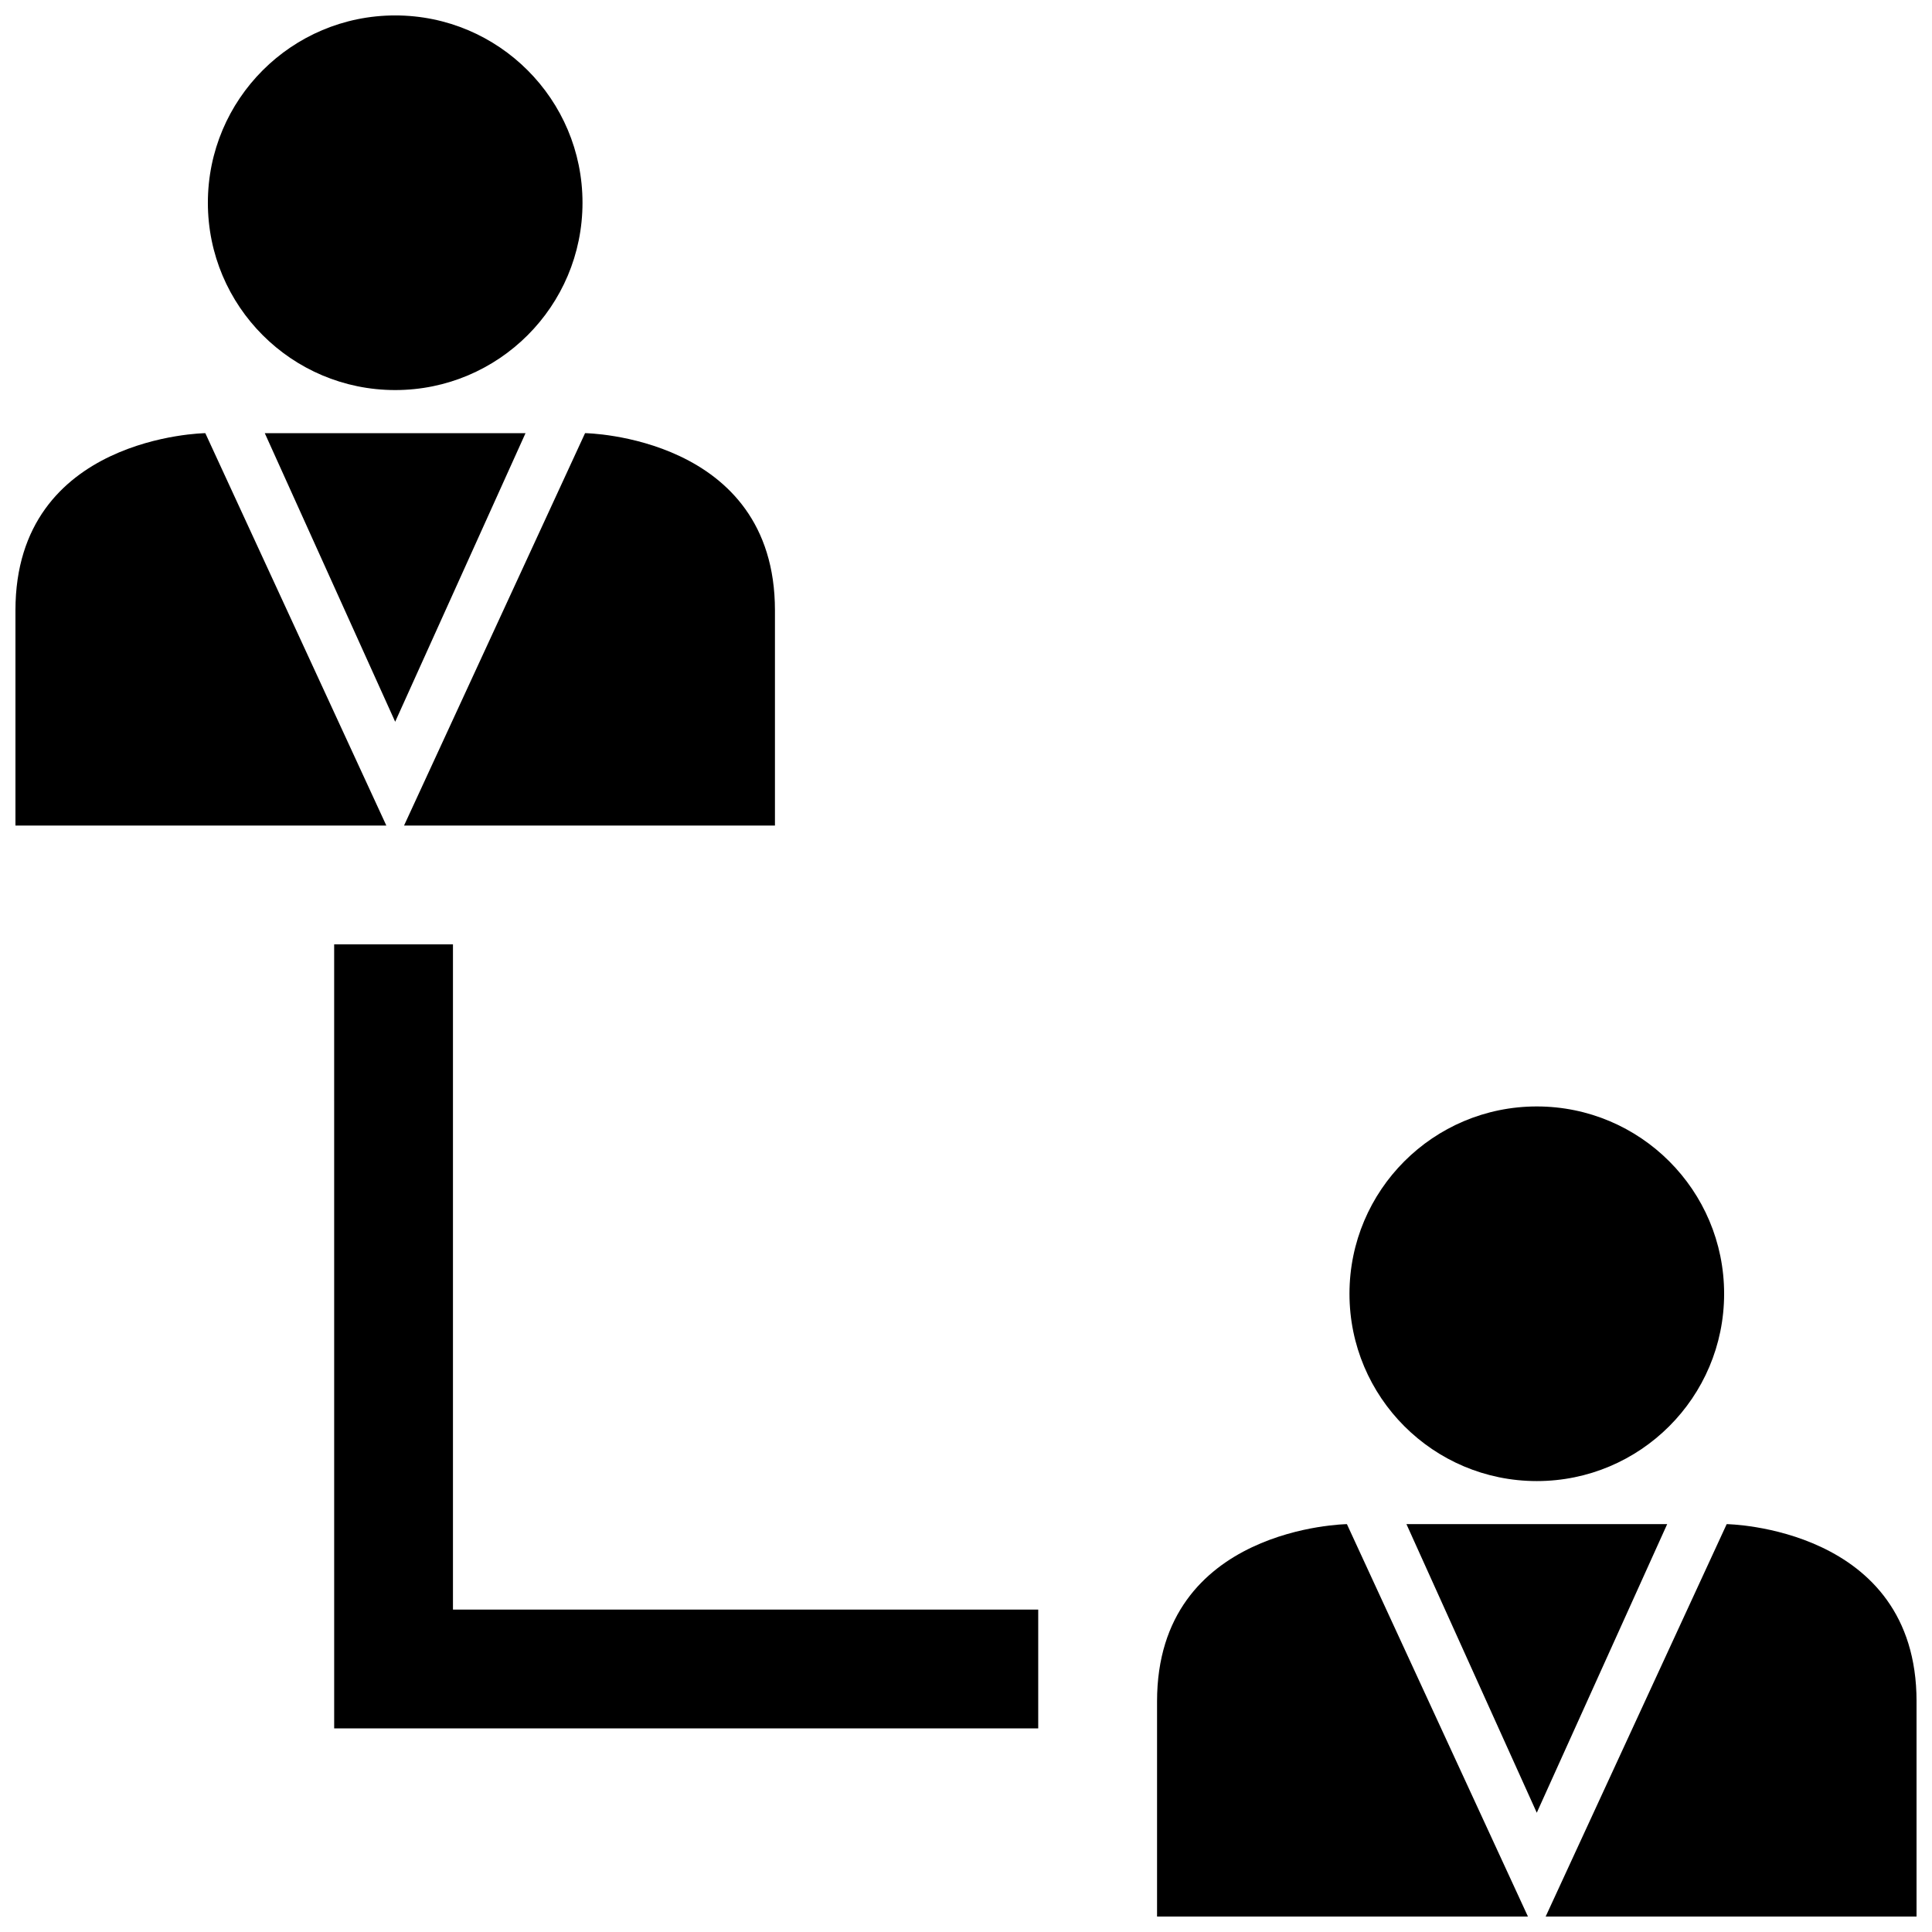
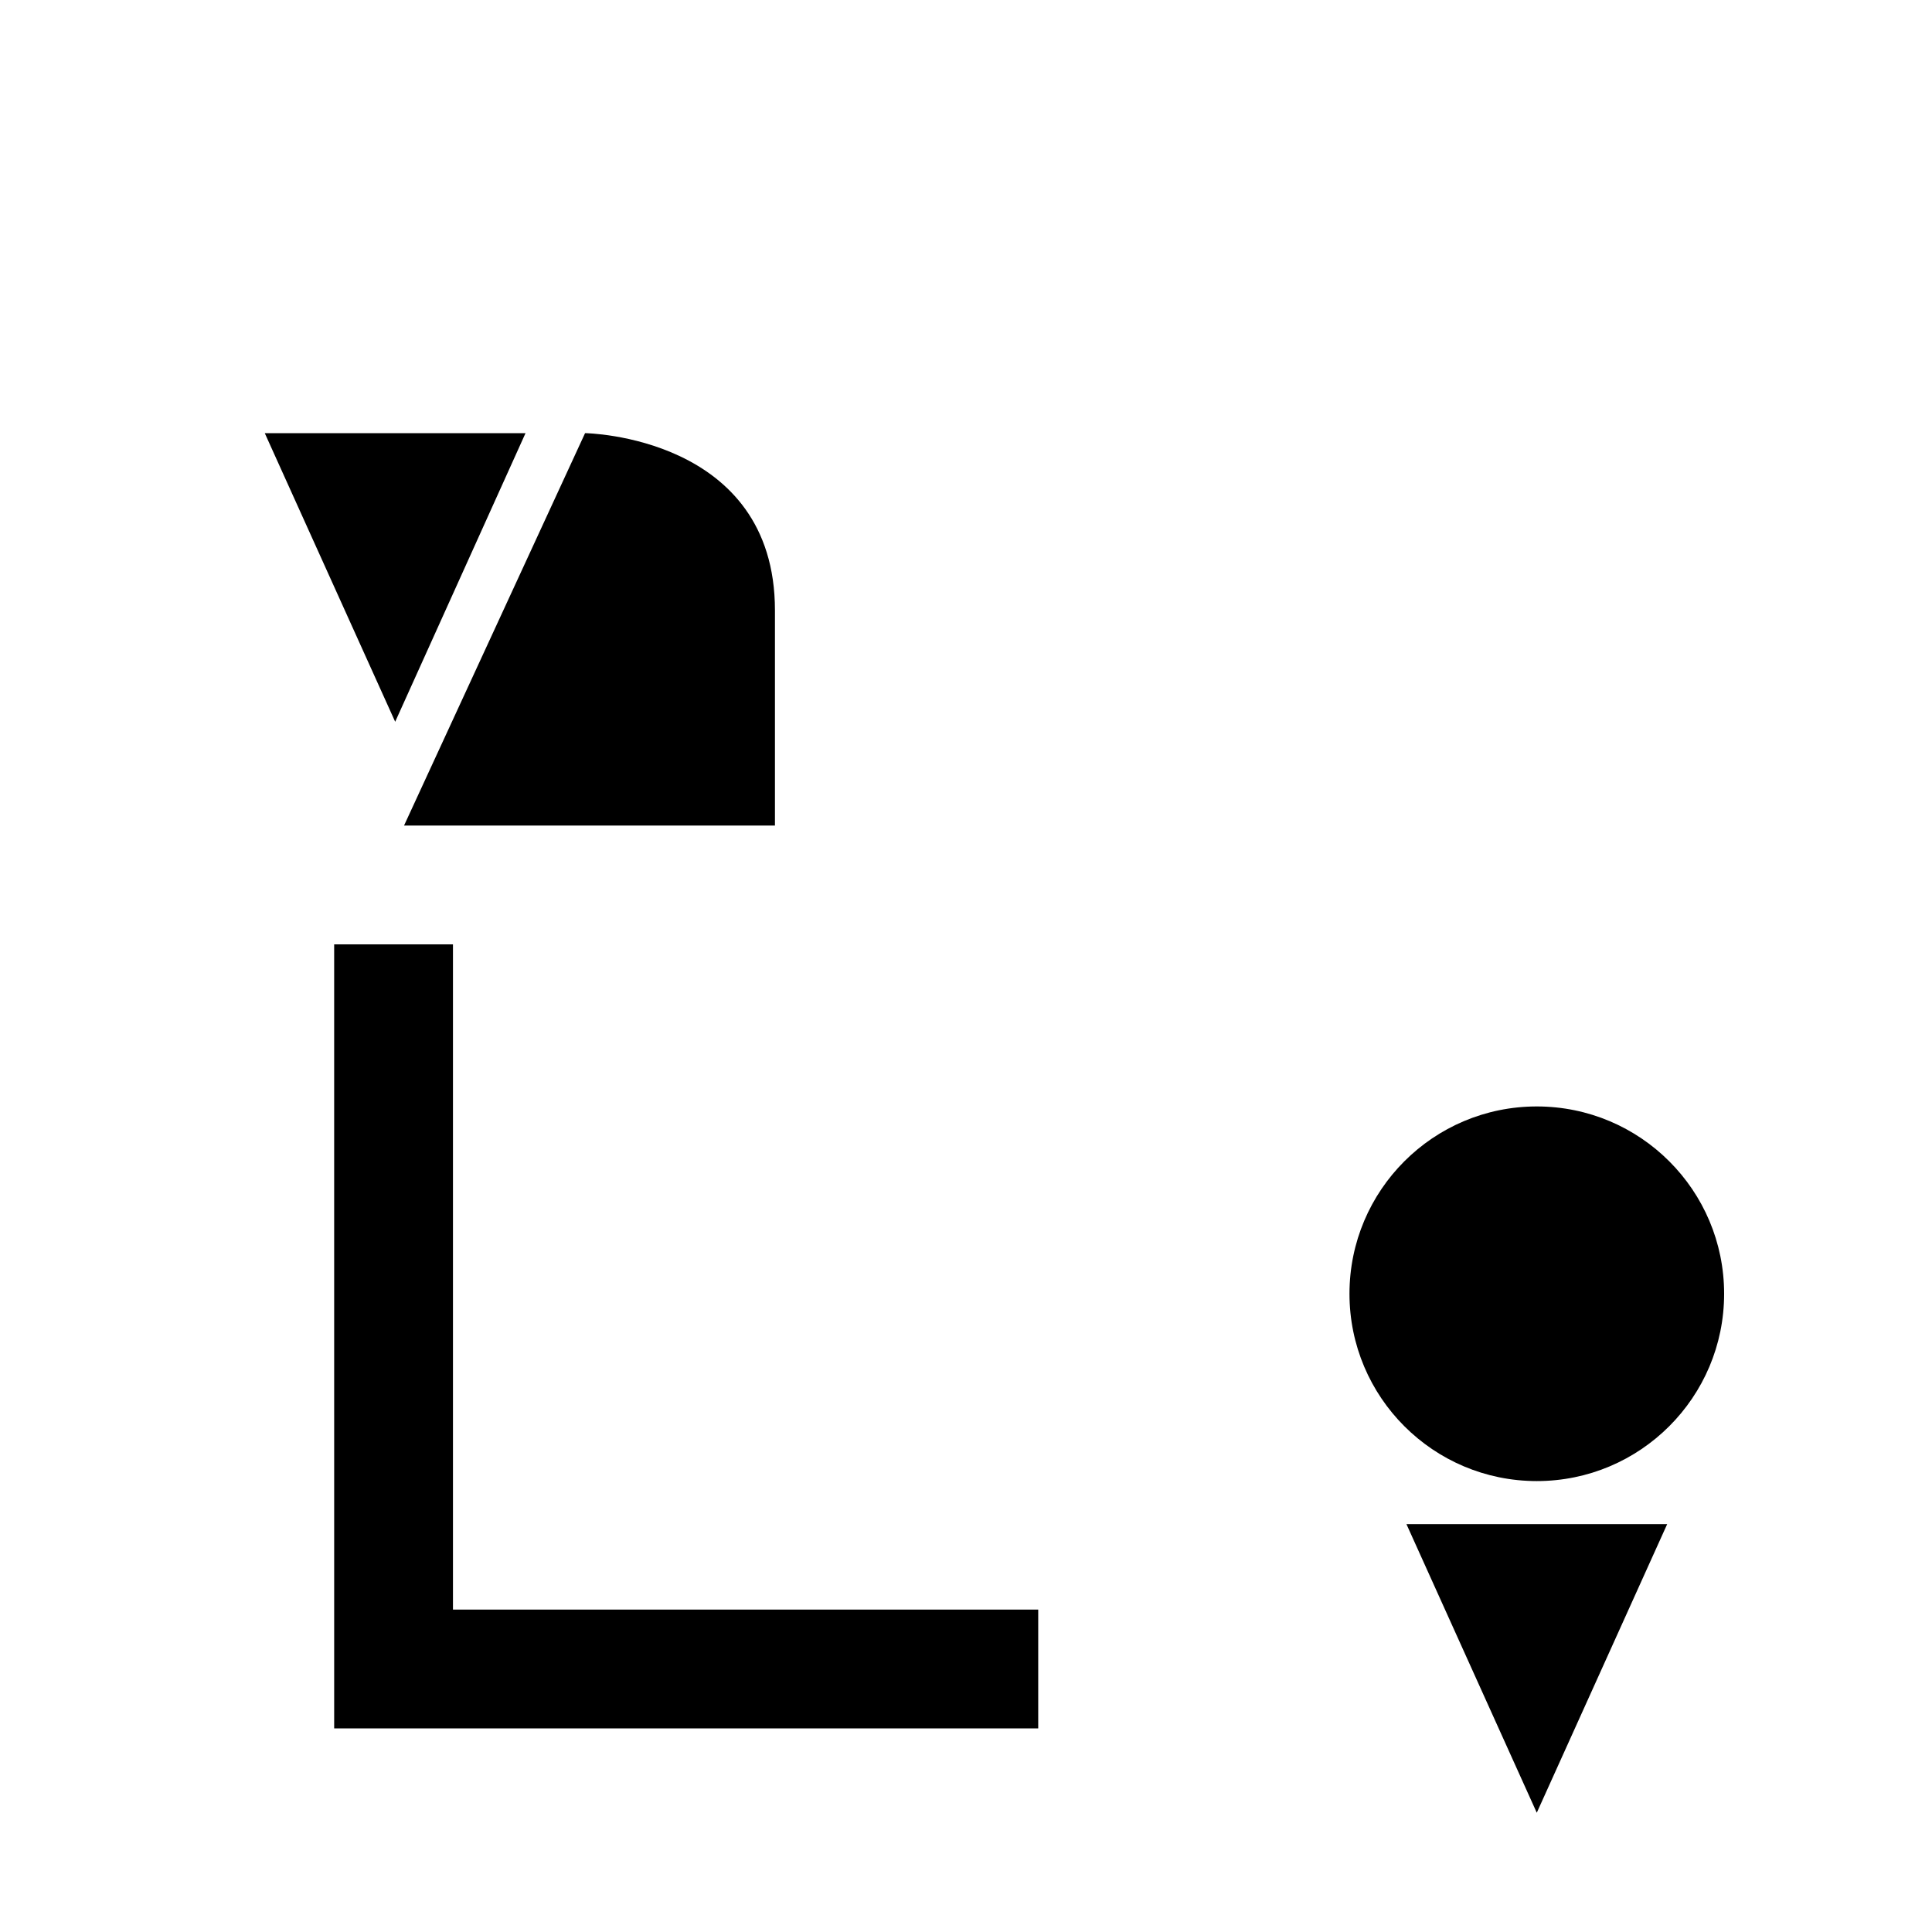
<svg xmlns="http://www.w3.org/2000/svg" width="800px" height="800px" version="1.1" viewBox="144 144 512 512">
  <defs>
    <clipPath id="d">
      <path d="m199 148.09h100v99.906h-100z" />
    </clipPath>
    <clipPath id="c">
-       <path d="m148.09 258h98.906v105h-98.906z" />
-     </clipPath>
+       </clipPath>
    <clipPath id="b">
-       <path d="m553 547h98.902v104.9h-98.902z" />
-     </clipPath>
+       </clipPath>
    <clipPath id="a">
-       <path d="m450 547h99v104.9h-99z" />
+       <path d="m450 547v104.9h-99z" />
    </clipPath>
  </defs>
  <g clip-path="url(#d)">
-     <path d="m298.37 197.73c0 27.418-22.227 49.641-49.641 49.641-27.418 0-49.641-22.223-49.641-49.641 0-27.414 22.223-49.641 49.641-49.641 27.414 0 49.641 22.227 49.641 49.641" />
-   </g>
+     </g>
  <path d="m349.37 362.78v-57.023c0-46.289-50.32-46.969-50.32-46.969l-47.973 103.99z" />
  <g clip-path="url(#c)">
    <path d="m198.41 258.79s-50.316 0.676-50.316 46.965v57.023h98.289z" />
  </g>
  <path d="m283.27 258.79h-69.102l34.559 76.484z" />
  <path d="m600.91 486.86c0 27.414-22.227 49.641-49.645 49.641-27.414 0-49.641-22.227-49.641-49.641 0-27.418 22.227-49.641 49.641-49.641 27.418 0 49.645 22.223 49.645 49.641" />
  <g clip-path="url(#b)">
-     <path d="m601.59 547.91-47.973 103.99h98.289v-57.023c0-46.289-50.316-46.965-50.316-46.965z" />
-   </g>
+     </g>
  <g clip-path="url(#a)">
    <path d="m450.63 594.88v57.023h98.289l-47.973-103.99s-50.316 0.676-50.316 46.965z" />
  </g>
  <path d="m585.82 547.91h-69.098l34.539 76.484z" />
  <path d="m232.56 602.04h186.58v-31.488h-155.1v-176.29h-31.484z" />
</svg>